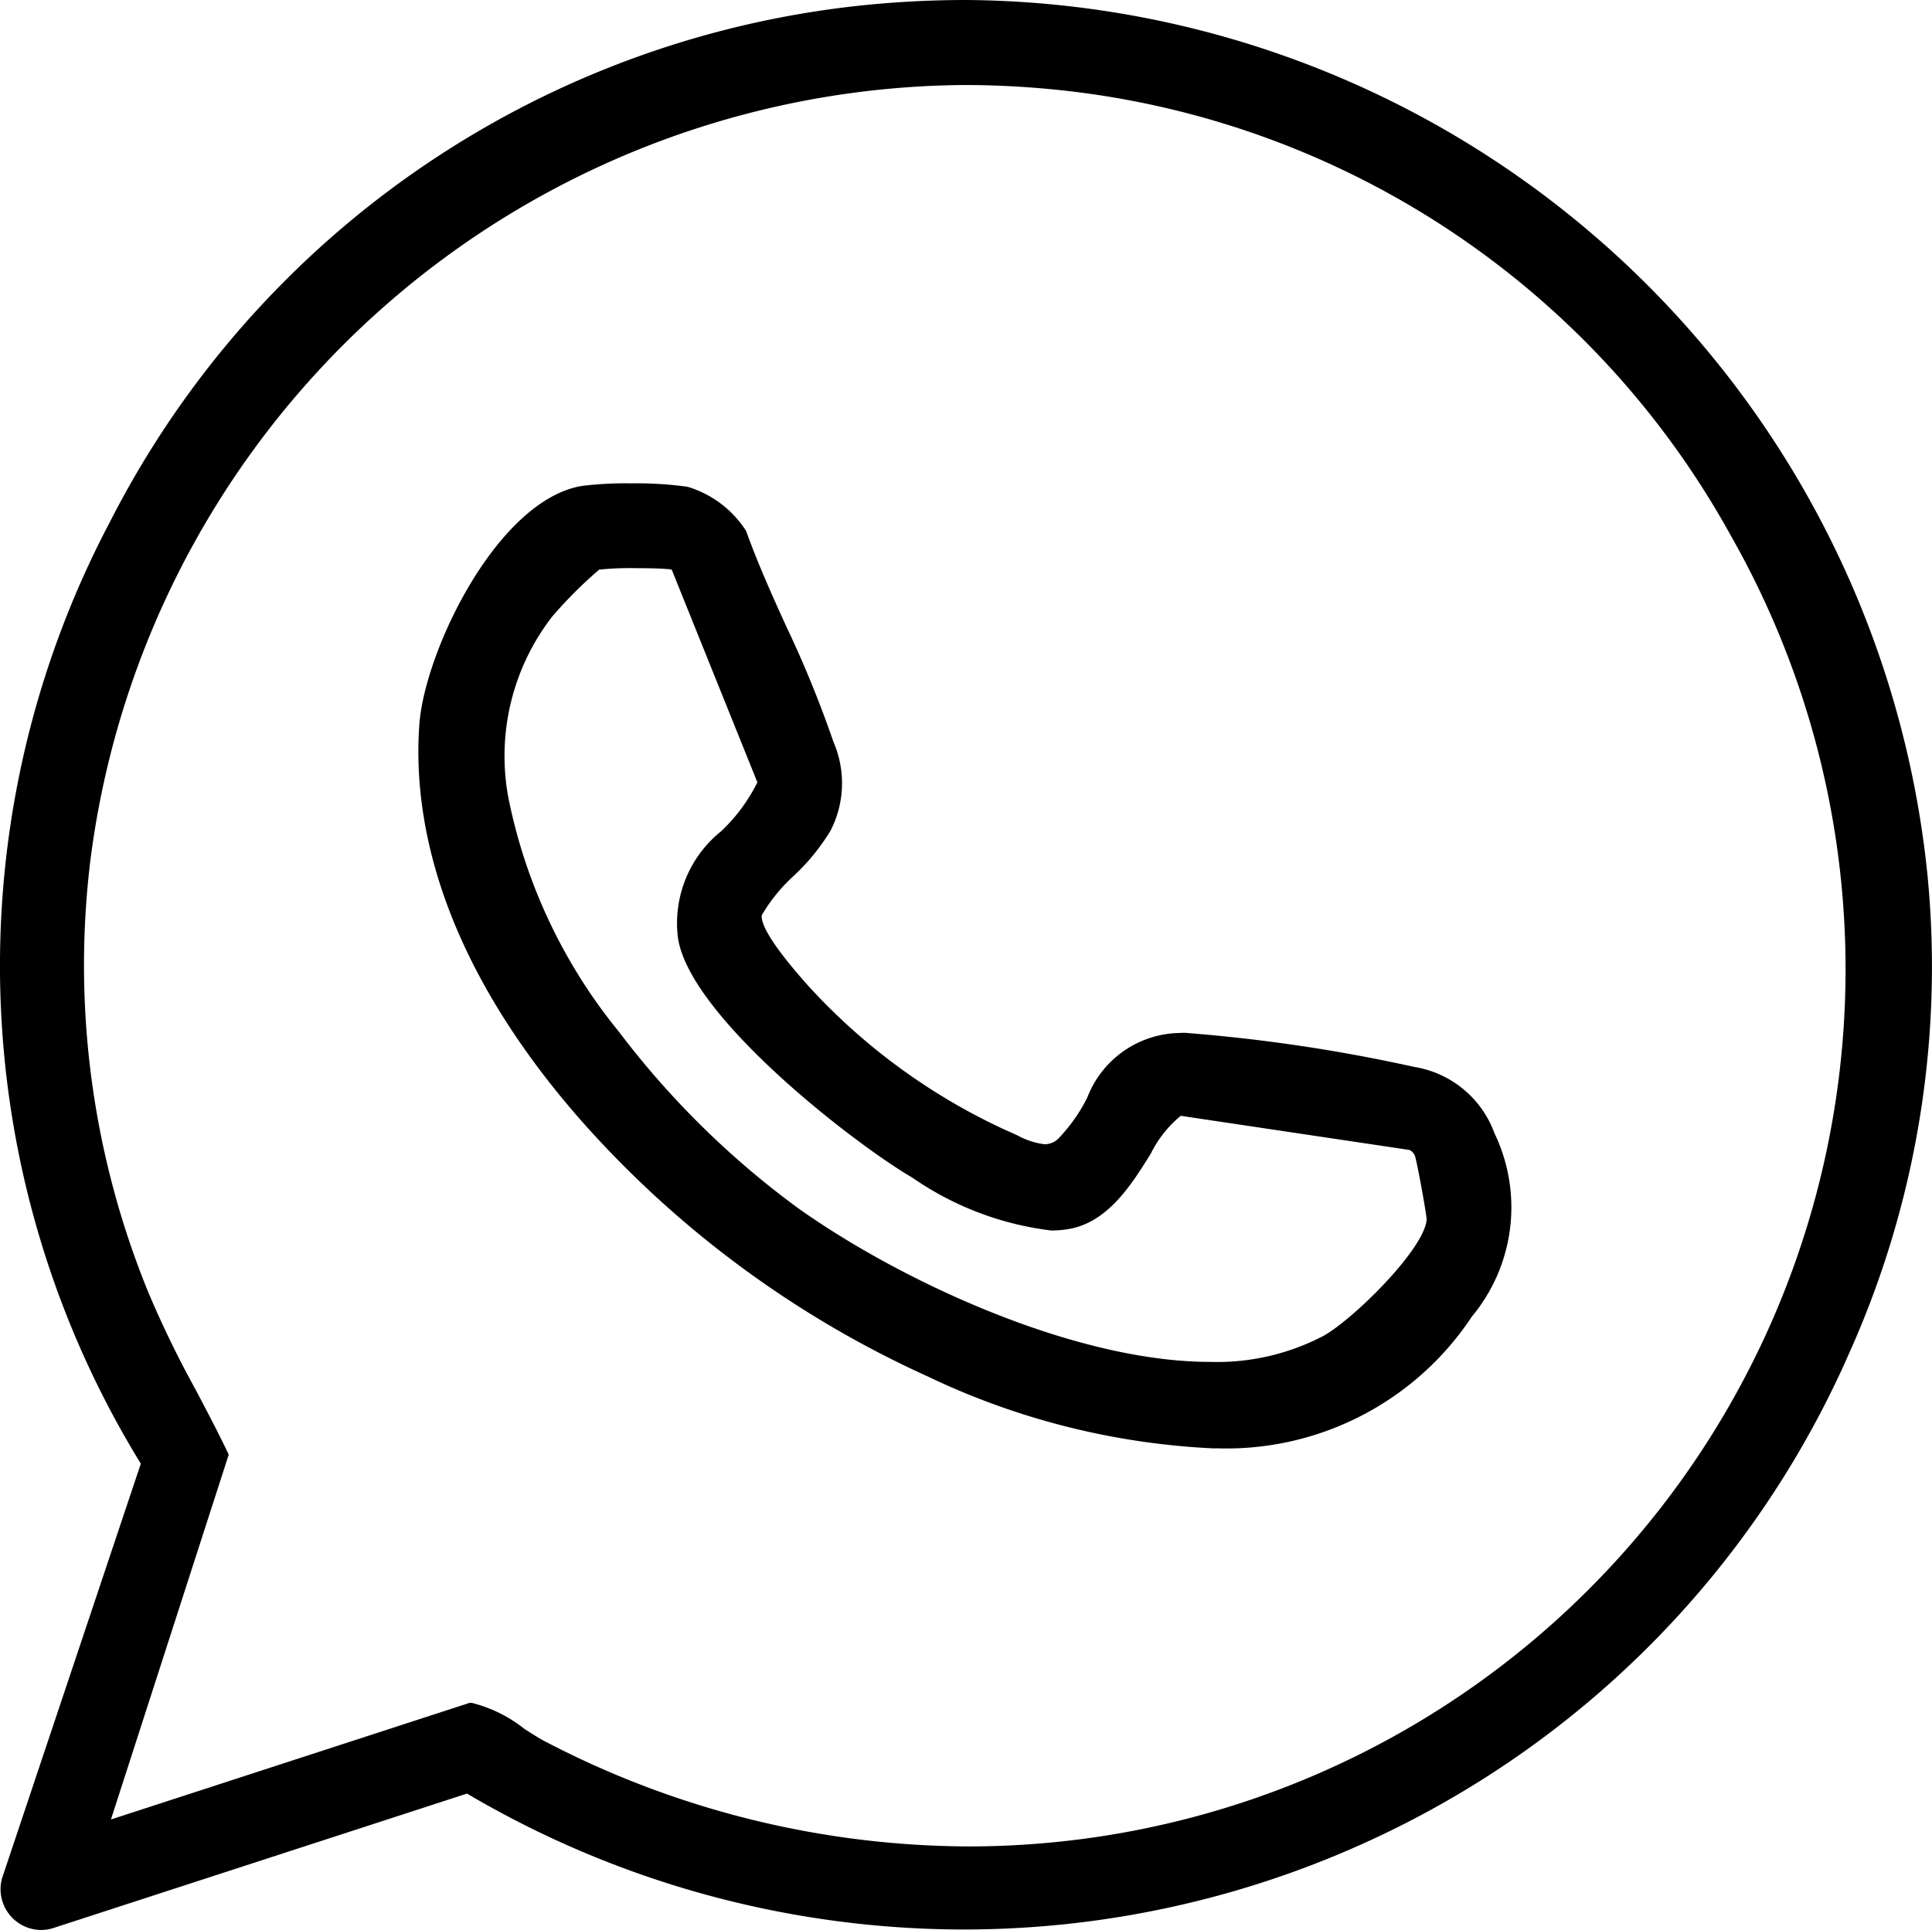
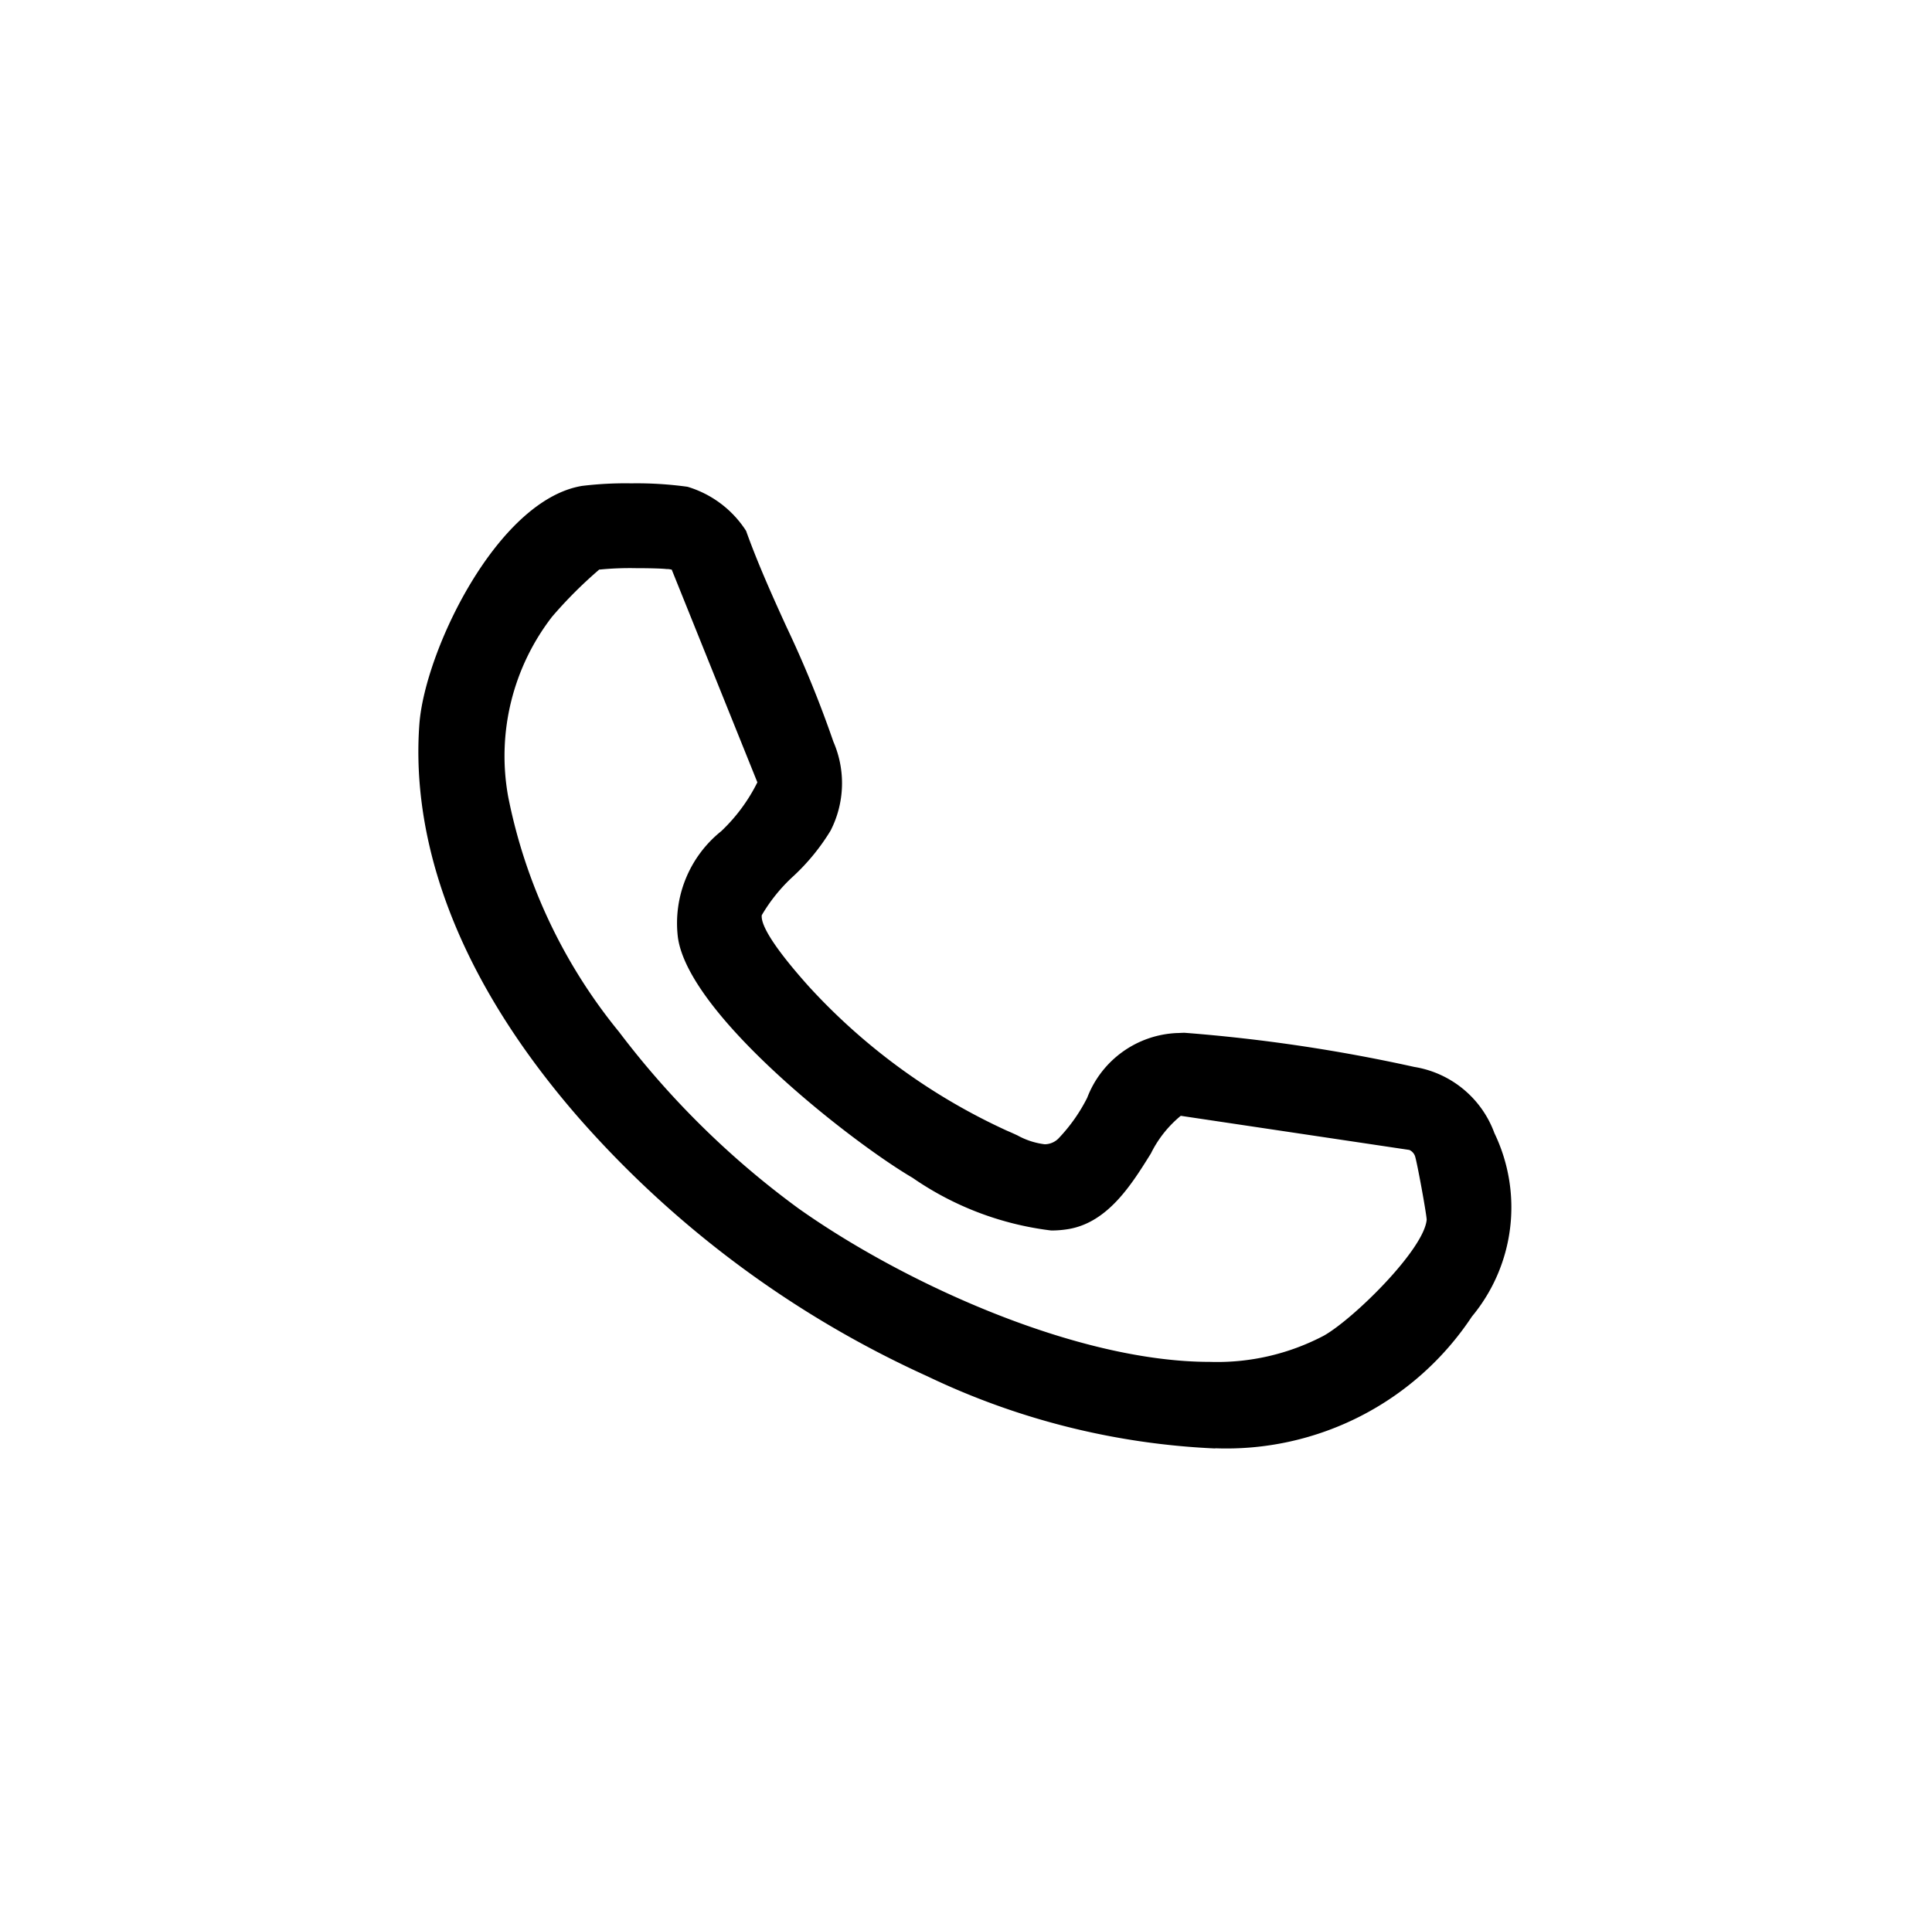
<svg xmlns="http://www.w3.org/2000/svg" width="45.276" height="45.239" viewBox="0 0 45.276 45.239">
  <defs>
    <clipPath id="clip-path">
      <rect id="Rechteck_170" data-name="Rechteck 170" width="45.276" height="45.239" fill="none" />
    </clipPath>
  </defs>
  <g id="Gruppe_2120" data-name="Gruppe 2120" clip-path="url(#clip-path)">
-     <path id="Pfad_2595" data-name="Pfad 2595" d="M.963,45.239a.955.955,0,0,1-.926-1.166l0-.013L3.3,34.309A22.289,22.289,0,0,1,2.573,12.24,22.394,22.394,0,0,1,21.238.042C21.7.014,22.176,0,22.64,0A22.808,22.808,0,0,1,45.168,20.49a22.116,22.116,0,0,1-1.831,11.225,22.526,22.526,0,0,1-8.559,9.972,22.769,22.769,0,0,1-12.212,3.541h0a22.942,22.942,0,0,1-11.622-3.186L1.273,45.186a.944.944,0,0,1-.311.053m10.09-5.324a3.248,3.248,0,0,1,1.247.618c.18.114.35.222.451.274A21.6,21.6,0,0,0,22.7,43.281a20.56,20.56,0,0,0,17.876-30.7A20.4,20.4,0,0,0,25.5,2.193a21.345,21.345,0,0,0-2.911-.2A20.8,20.8,0,0,0,2.121,20.144,20.266,20.266,0,0,0,3.467,30.271a24.157,24.157,0,0,0,1.113,2.295c.247.467.5.949.733,1.431l.047.1L2.6,42.649l8.407-2.734Z" transform="translate(0)" />
    <path id="Pfad_2596" data-name="Pfad 2596" d="M120.51,140.316a17.38,17.38,0,0,1-6.741-1.691,24.135,24.135,0,0,1-8.167-6.054c-3.37-3.867-3.893-7.156-3.739-9.233.127-1.715,1.824-5.252,3.81-5.584a8.4,8.4,0,0,1,1.158-.06,8.663,8.663,0,0,1,1.315.08,2.475,2.475,0,0,1,1.358,1.01l.016.025.01.028c.262.728.6,1.486.935,2.218a26.223,26.223,0,0,1,1.1,2.694,2.439,2.439,0,0,1-.066,2.086,4.989,4.989,0,0,1-.863,1.059,3.932,3.932,0,0,0-.749.922c-.022.175.15.606,1.1,1.668a14.42,14.42,0,0,0,4.648,3.385c.081.034.161.071.24.107a1.765,1.765,0,0,0,.643.21.46.46,0,0,0,.341-.156,3.96,3.96,0,0,0,.654-.933,2.36,2.36,0,0,1,2.1-1.518c.054,0,.115-.006.183-.006a38.661,38.661,0,0,1,5.382.8,2.408,2.408,0,0,1,1.878,1.551,4.007,4.007,0,0,1-.527,4.3,6.9,6.9,0,0,1-6.014,3.088m-14.434-20.6a10.222,10.222,0,0,0-1.108,1.108,5.339,5.339,0,0,0-1.03,4.213,12.558,12.558,0,0,0,2.6,5.52,20.323,20.323,0,0,0,4.2,4.134c2.445,1.736,6.506,3.6,9.646,3.6a5.373,5.373,0,0,0,2.671-.615c.705-.4,2.349-2.023,2.409-2.719-.01-.171-.225-1.344-.273-1.488a.255.255,0,0,0-.133-.146l-5.357-.8a2.667,2.667,0,0,0-.7.883c-.447.718-1,1.612-1.927,1.771a2.431,2.431,0,0,1-.41.034,7.228,7.228,0,0,1-3.248-1.235c-1.415-.828-5.25-3.814-5.5-5.638a2.764,2.764,0,0,1,1.016-2.487,4.069,4.069,0,0,0,.847-1.145l-2.007-4.985a.629.629,0,0,0-.085-.014l-.036,0c-.08-.011-.351-.021-.713-.021a7.272,7.272,0,0,0-.857.033" transform="translate(-92.035 -106.364)" />
  </g>
</svg>